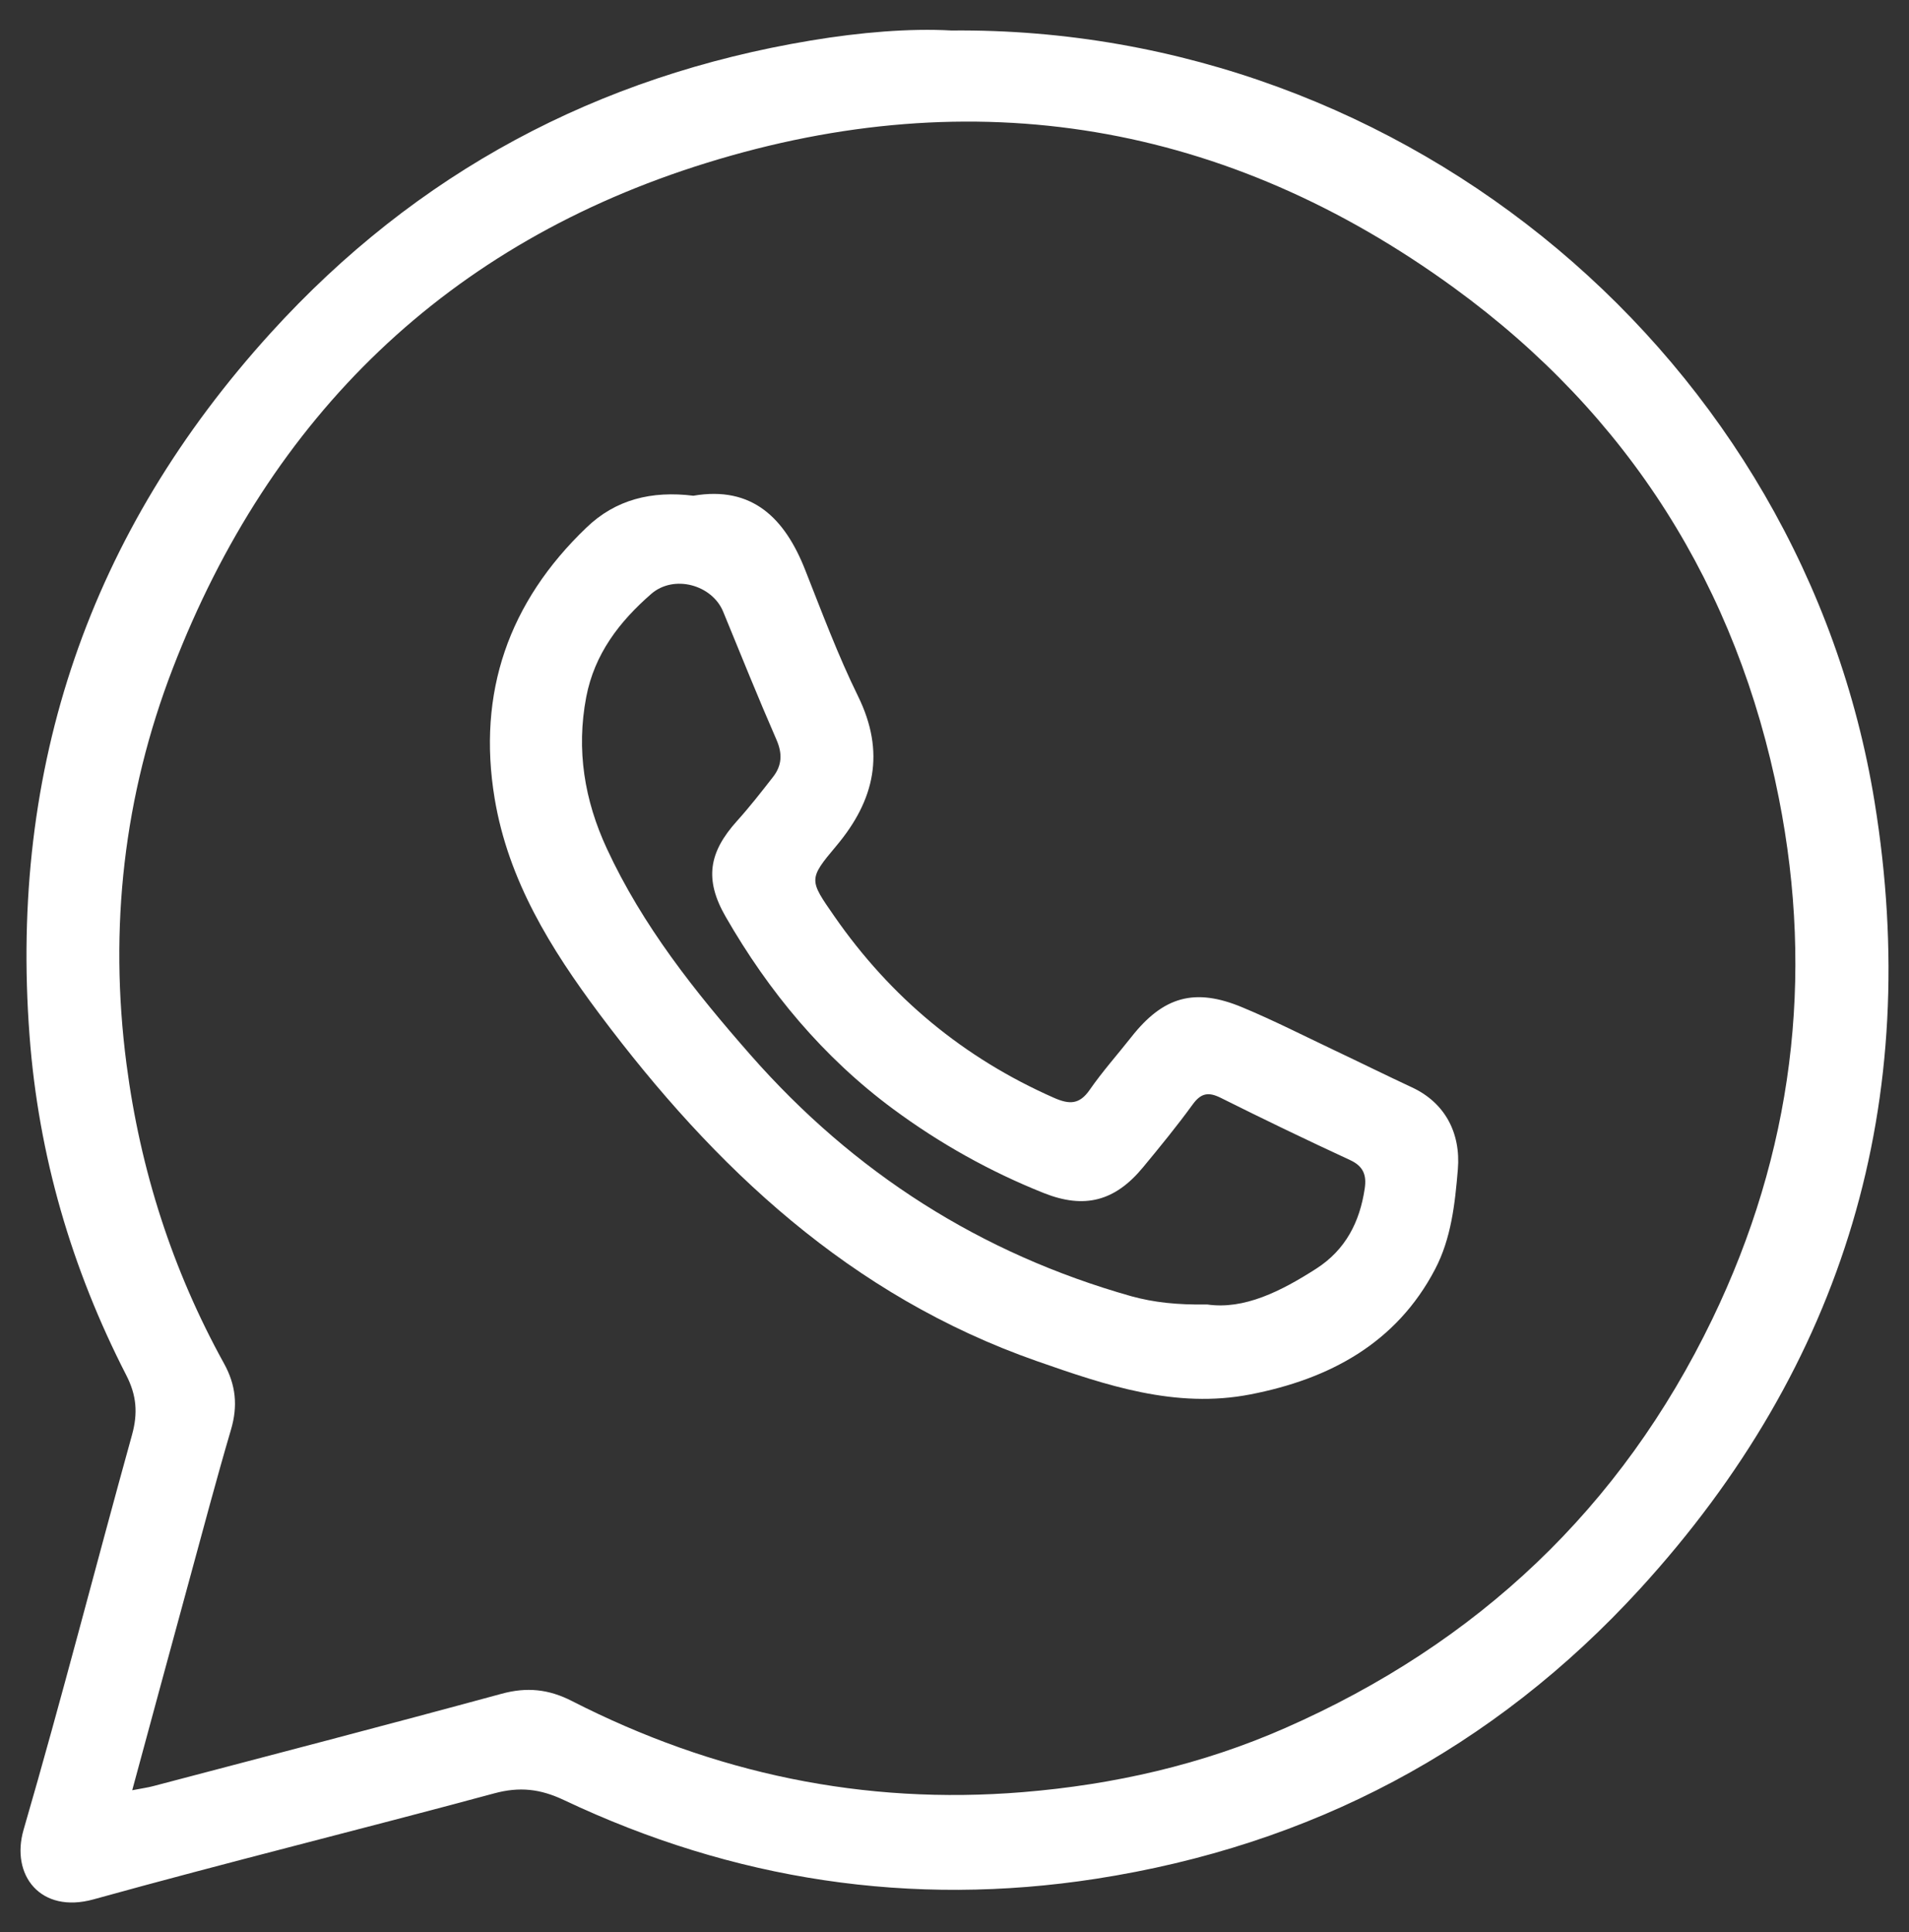
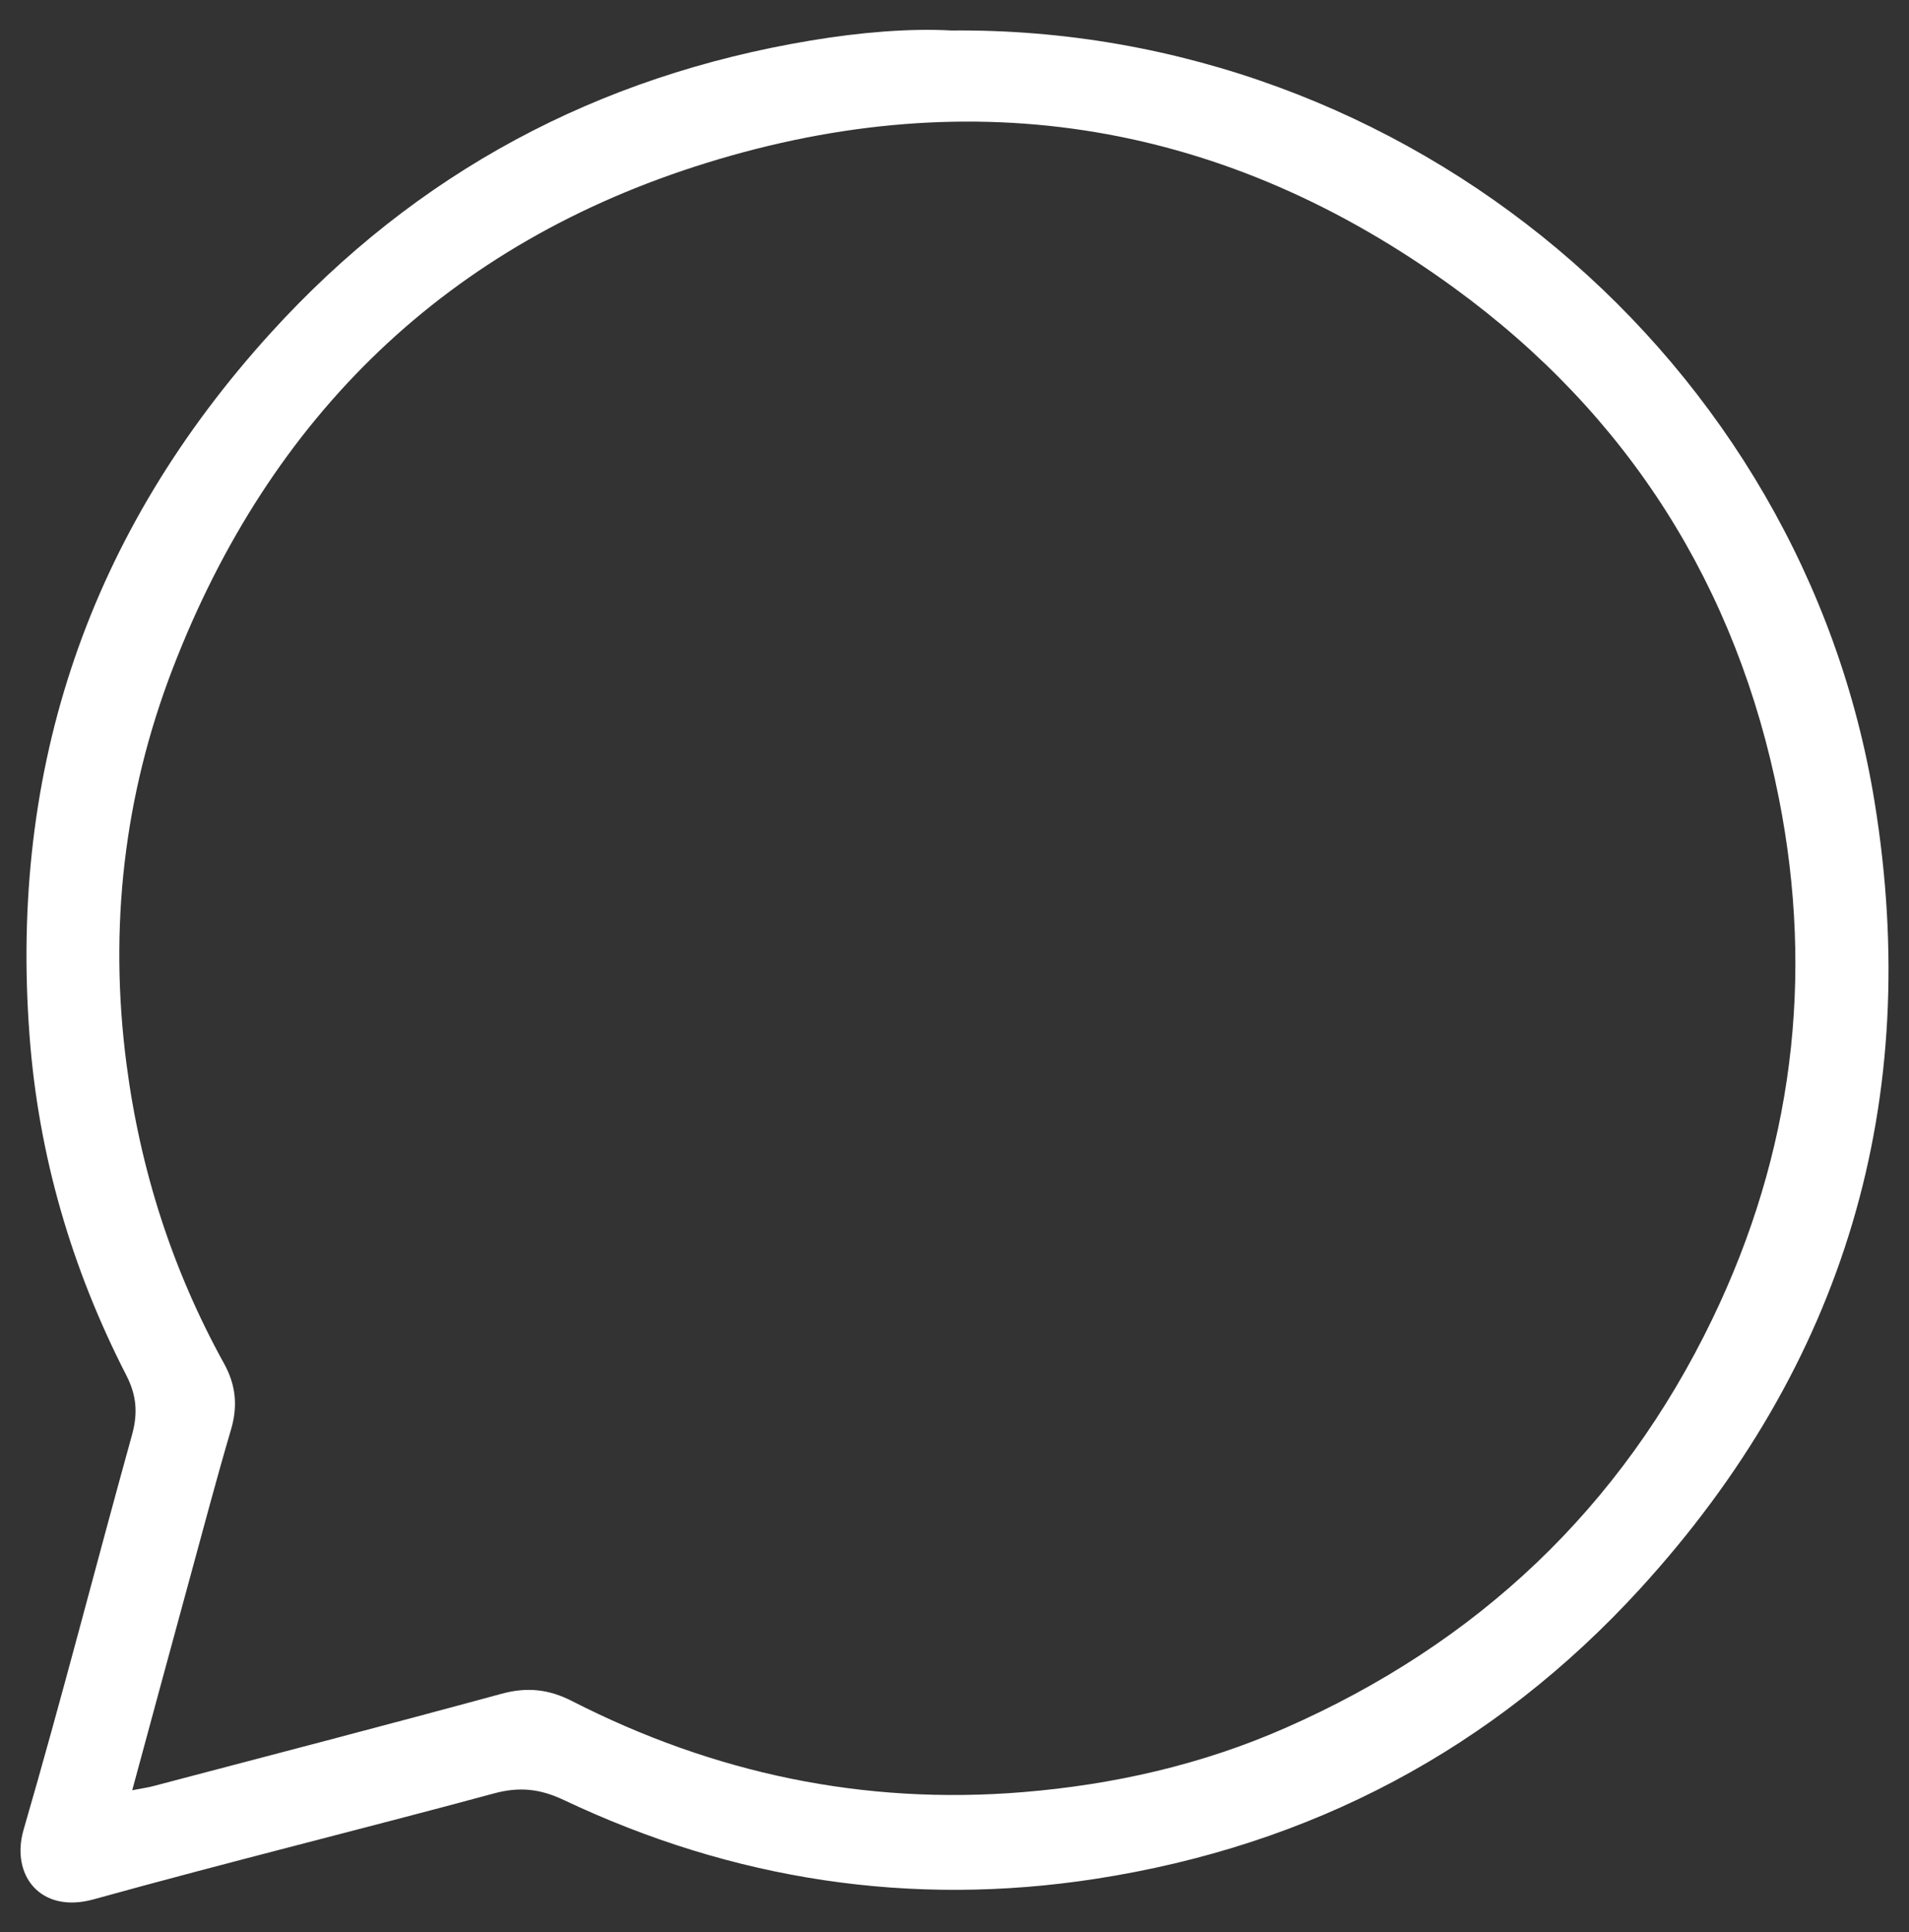
<svg xmlns="http://www.w3.org/2000/svg" version="1.1" id="Слой_1" x="0px" y="0px" viewBox="0 0 219.74 222.41" style="enable-background:new 0 0 219.74 222.41;" xml:space="preserve">
  <rect x="0" y="0" width="219.74" height="222.41" fill="#333333" stroke="none" />
  <style type="text/css">
	.st0{fill:#FFFFFF;}
</style>
  <path class="st0" d="M109.52,3.51c52.63-0.49,98.02,37.99,106.26,88.8c5.58,34.38-3.41,64.77-27.01,90.58  c-16.88,18.45-37.91,29.53-62.6,33.36c-21.29,3.3-41.79,0.16-61.26-9.06c-2.73-1.29-5.1-1.56-8.02-0.77  c-15.35,4.15-30.8,7.95-46.12,12.2c-6.09,1.69-9.58-2.77-8.05-8.03C7.11,195.5,11,180.28,15.2,165.14c0.68-2.47,0.53-4.52-0.66-6.84  c-6.3-12.28-10.11-25.3-11.14-39.1C1.07,88.26,10.32,61.26,31.18,38.3C47.94,19.86,68.76,8.74,93.35,4.66  C99,3.72,104.7,3.24,109.52,3.51z M15.22,206.06c1.11-0.22,1.77-0.3,2.4-0.47c13.37-3.52,26.76-7,40.1-10.63  c2.92-0.8,5.44-0.54,8.11,0.83c16.3,8.33,33.56,11.99,51.89,10.49c10.5-0.86,20.66-3.17,30.26-7.4  c22.07-9.71,38.62-25.28,49.13-47.07c9.23-19.13,11.75-39.24,7.65-59.94c-4.8-24.28-17.29-44.11-37.36-58.72  c-26.18-19.07-55.25-23.96-86.07-14.4C51.59,27.96,31.11,47.84,19.9,76.9c-5.66,14.67-7.38,29.91-5.34,45.57  c1.59,12.21,5.28,23.7,11.22,34.46c1.38,2.49,1.61,4.91,0.81,7.62c-1.68,5.71-3.2,11.46-4.77,17.21  C19.65,189.71,17.49,197.68,15.22,206.06z" />
-   <path class="st0" d="M79.81,57.06c6.78-1.16,10.53,2.58,12.88,8.56c1.93,4.88,3.77,9.82,6.08,14.52c3.16,6.44,1.93,11.95-2.5,17.22  c-3.24,3.85-3.14,3.92-0.22,8.12c6.47,9.32,14.87,16.3,25.29,20.89c1.76,0.77,2.91,0.77,4.08-0.91c1.47-2.12,3.2-4.06,4.8-6.09  c3.66-4.66,7.29-5.72,12.79-3.42c3.58,1.49,7.05,3.26,10.55,4.92c3,1.42,5.97,2.89,8.97,4.29c3.79,1.76,5.63,5.24,5.28,9.44  c-0.33,3.98-0.77,7.96-2.62,11.49c-4.47,8.54-12.19,12.65-21.27,14.41c-8.6,1.67-16.59-1.04-24.59-3.84  c-21.43-7.51-37.04-22.2-50.32-39.94c-5.63-7.53-10.5-15.39-12.07-24.8c-2.03-12.2,1.62-22.63,10.55-31.18  C70.86,57.48,75.02,56.47,79.81,57.06z M138.97,150.15c4.24,0.61,8.47-1.51,12.55-4.13c3.37-2.17,5-5.37,5.57-9.22  c0.23-1.54-0.15-2.57-1.7-3.28c-4.99-2.31-9.94-4.69-14.86-7.15c-1.42-0.71-2.28-0.57-3.24,0.75c-1.8,2.48-3.75,4.86-5.71,7.23  c-3.23,3.92-6.75,4.84-11.44,2.97c-6.19-2.47-11.96-5.7-17.32-9.66c-8.06-5.96-14.33-13.51-19.29-22.14  c-2.48-4.31-1.94-7.42,1.31-11.03c1.46-1.62,2.8-3.34,4.14-5.06c1.03-1.32,1.1-2.68,0.4-4.28c-2.13-4.88-4.12-9.83-6.14-14.75  c-1.28-3.1-5.68-4.31-8.29-2.03c-3.65,3.18-6.52,6.9-7.47,11.86c-1.16,6.1-0.21,11.87,2.37,17.44c4.12,8.9,10.14,16.47,16.56,23.78  c11.89,13.53,26.45,22.84,43.82,27.75C132.82,149.91,135.45,150.2,138.97,150.15z" />
</svg>